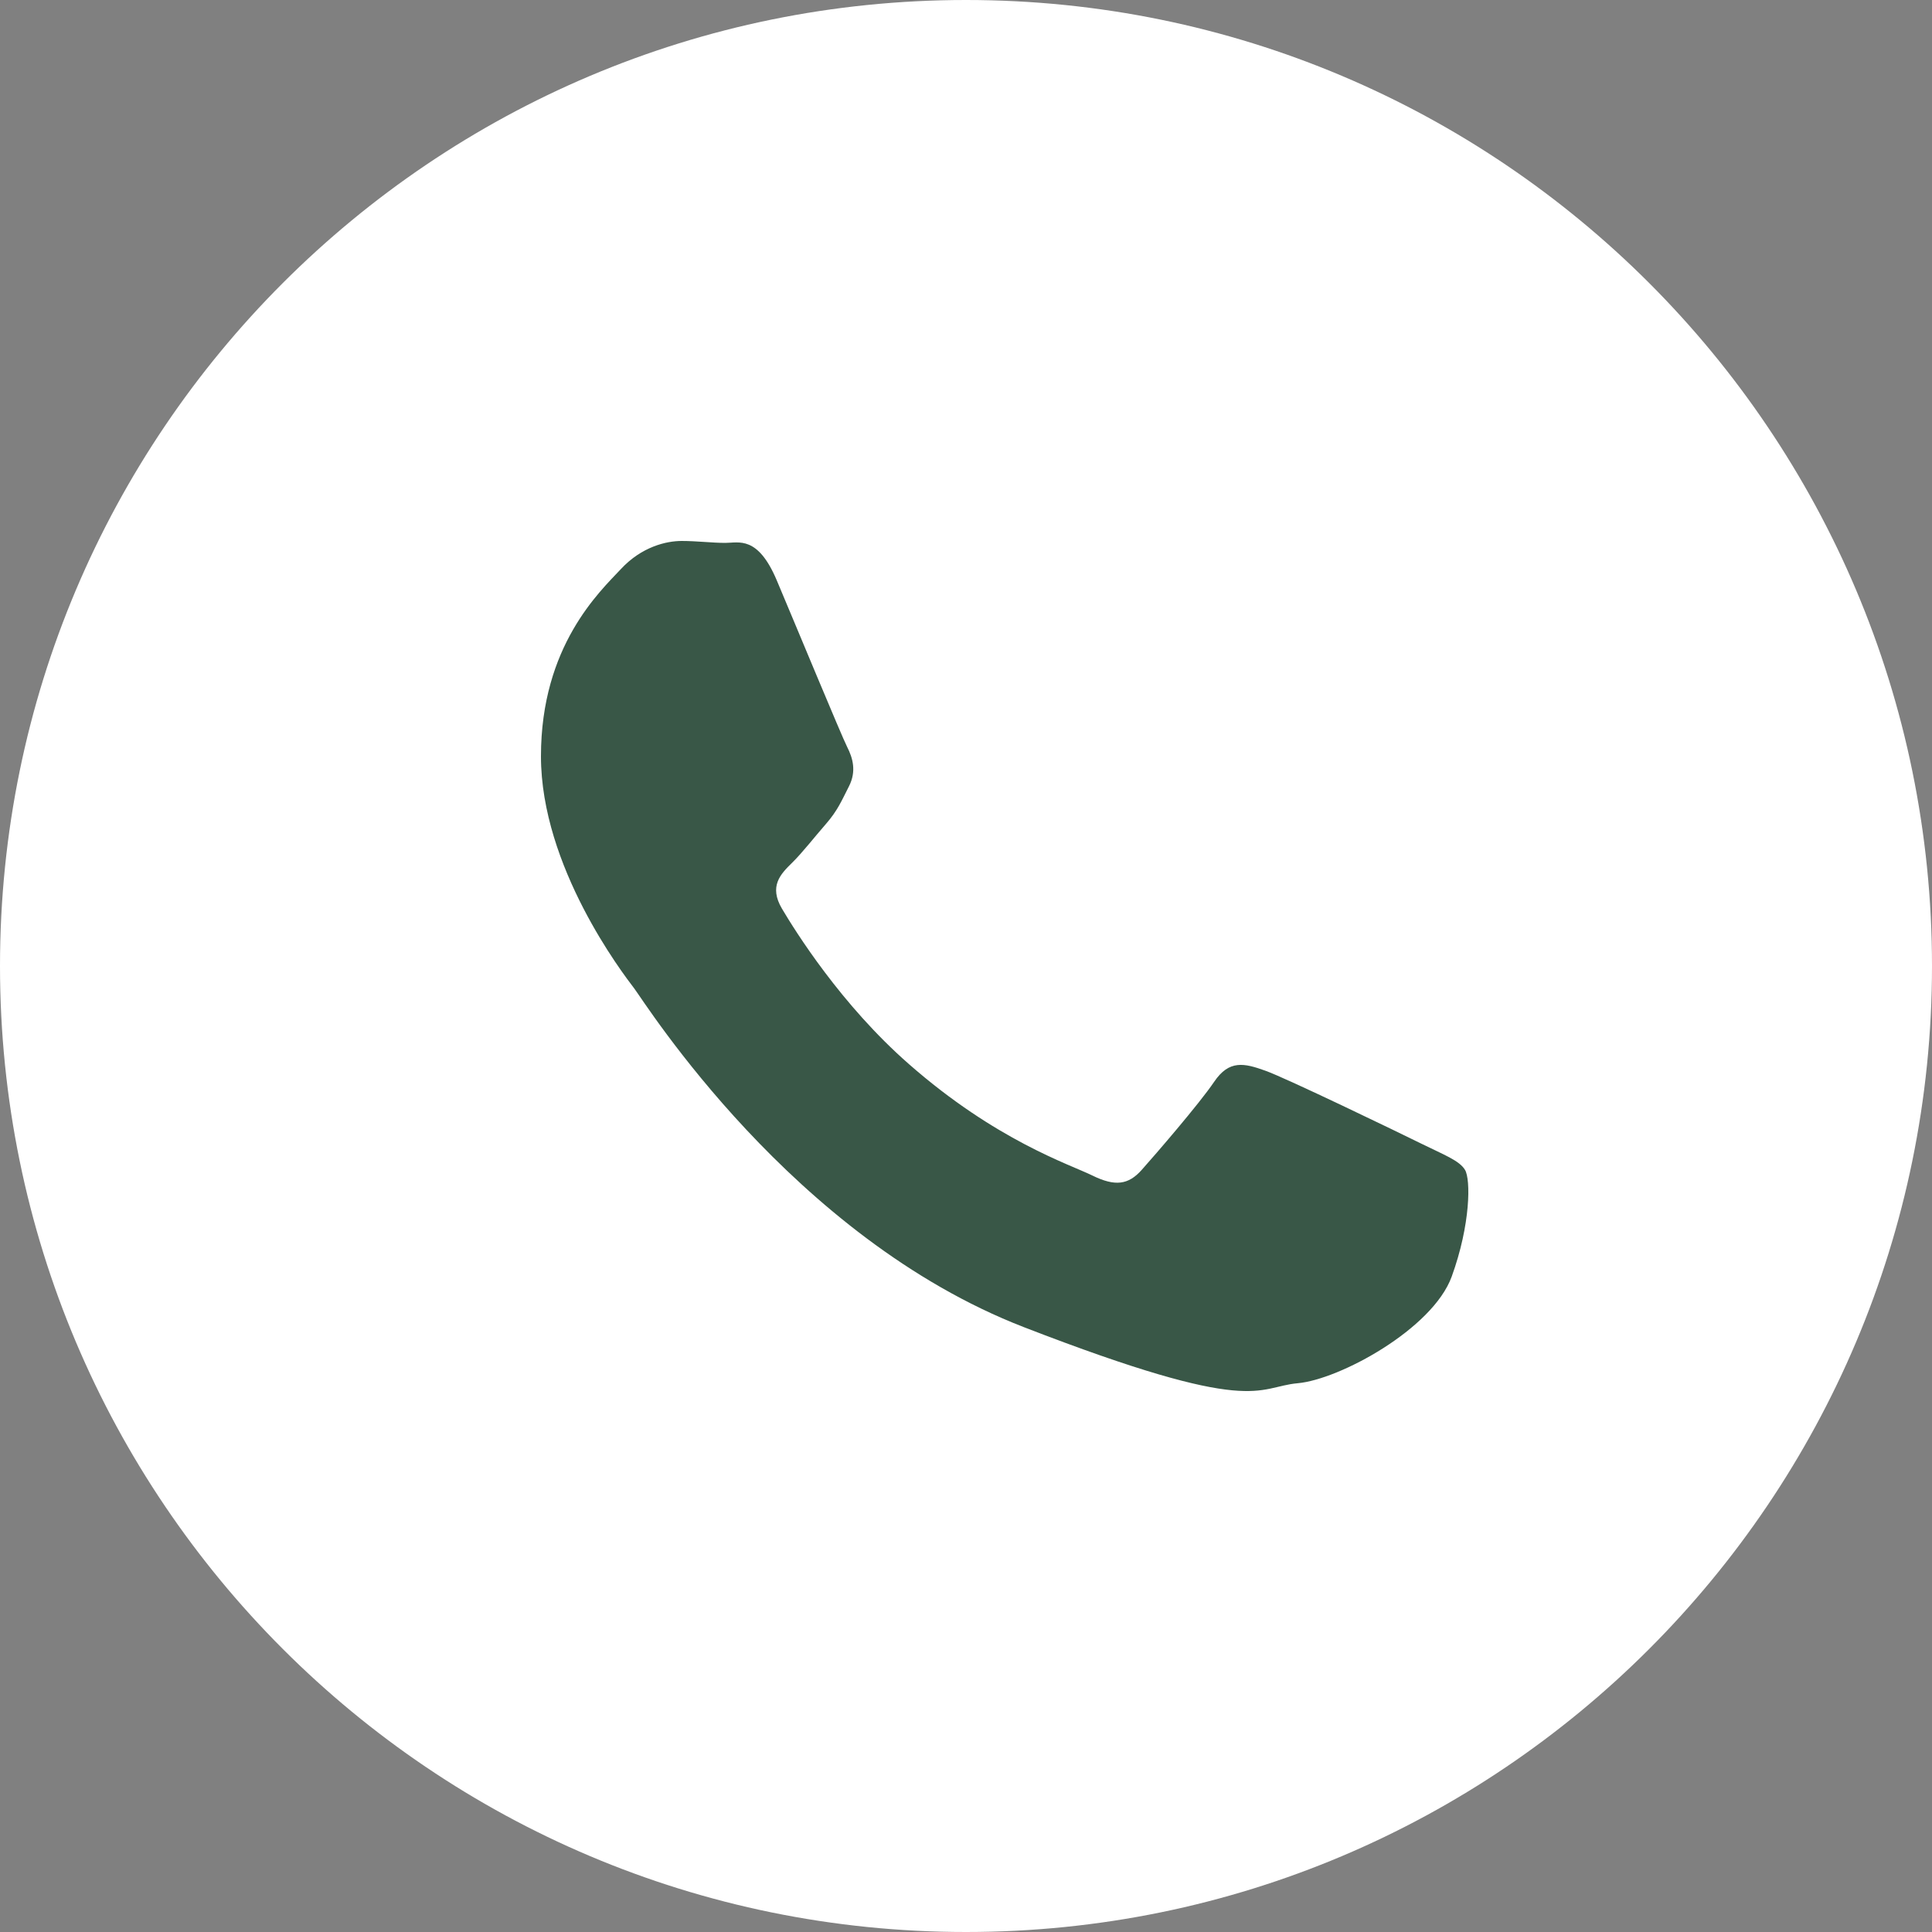
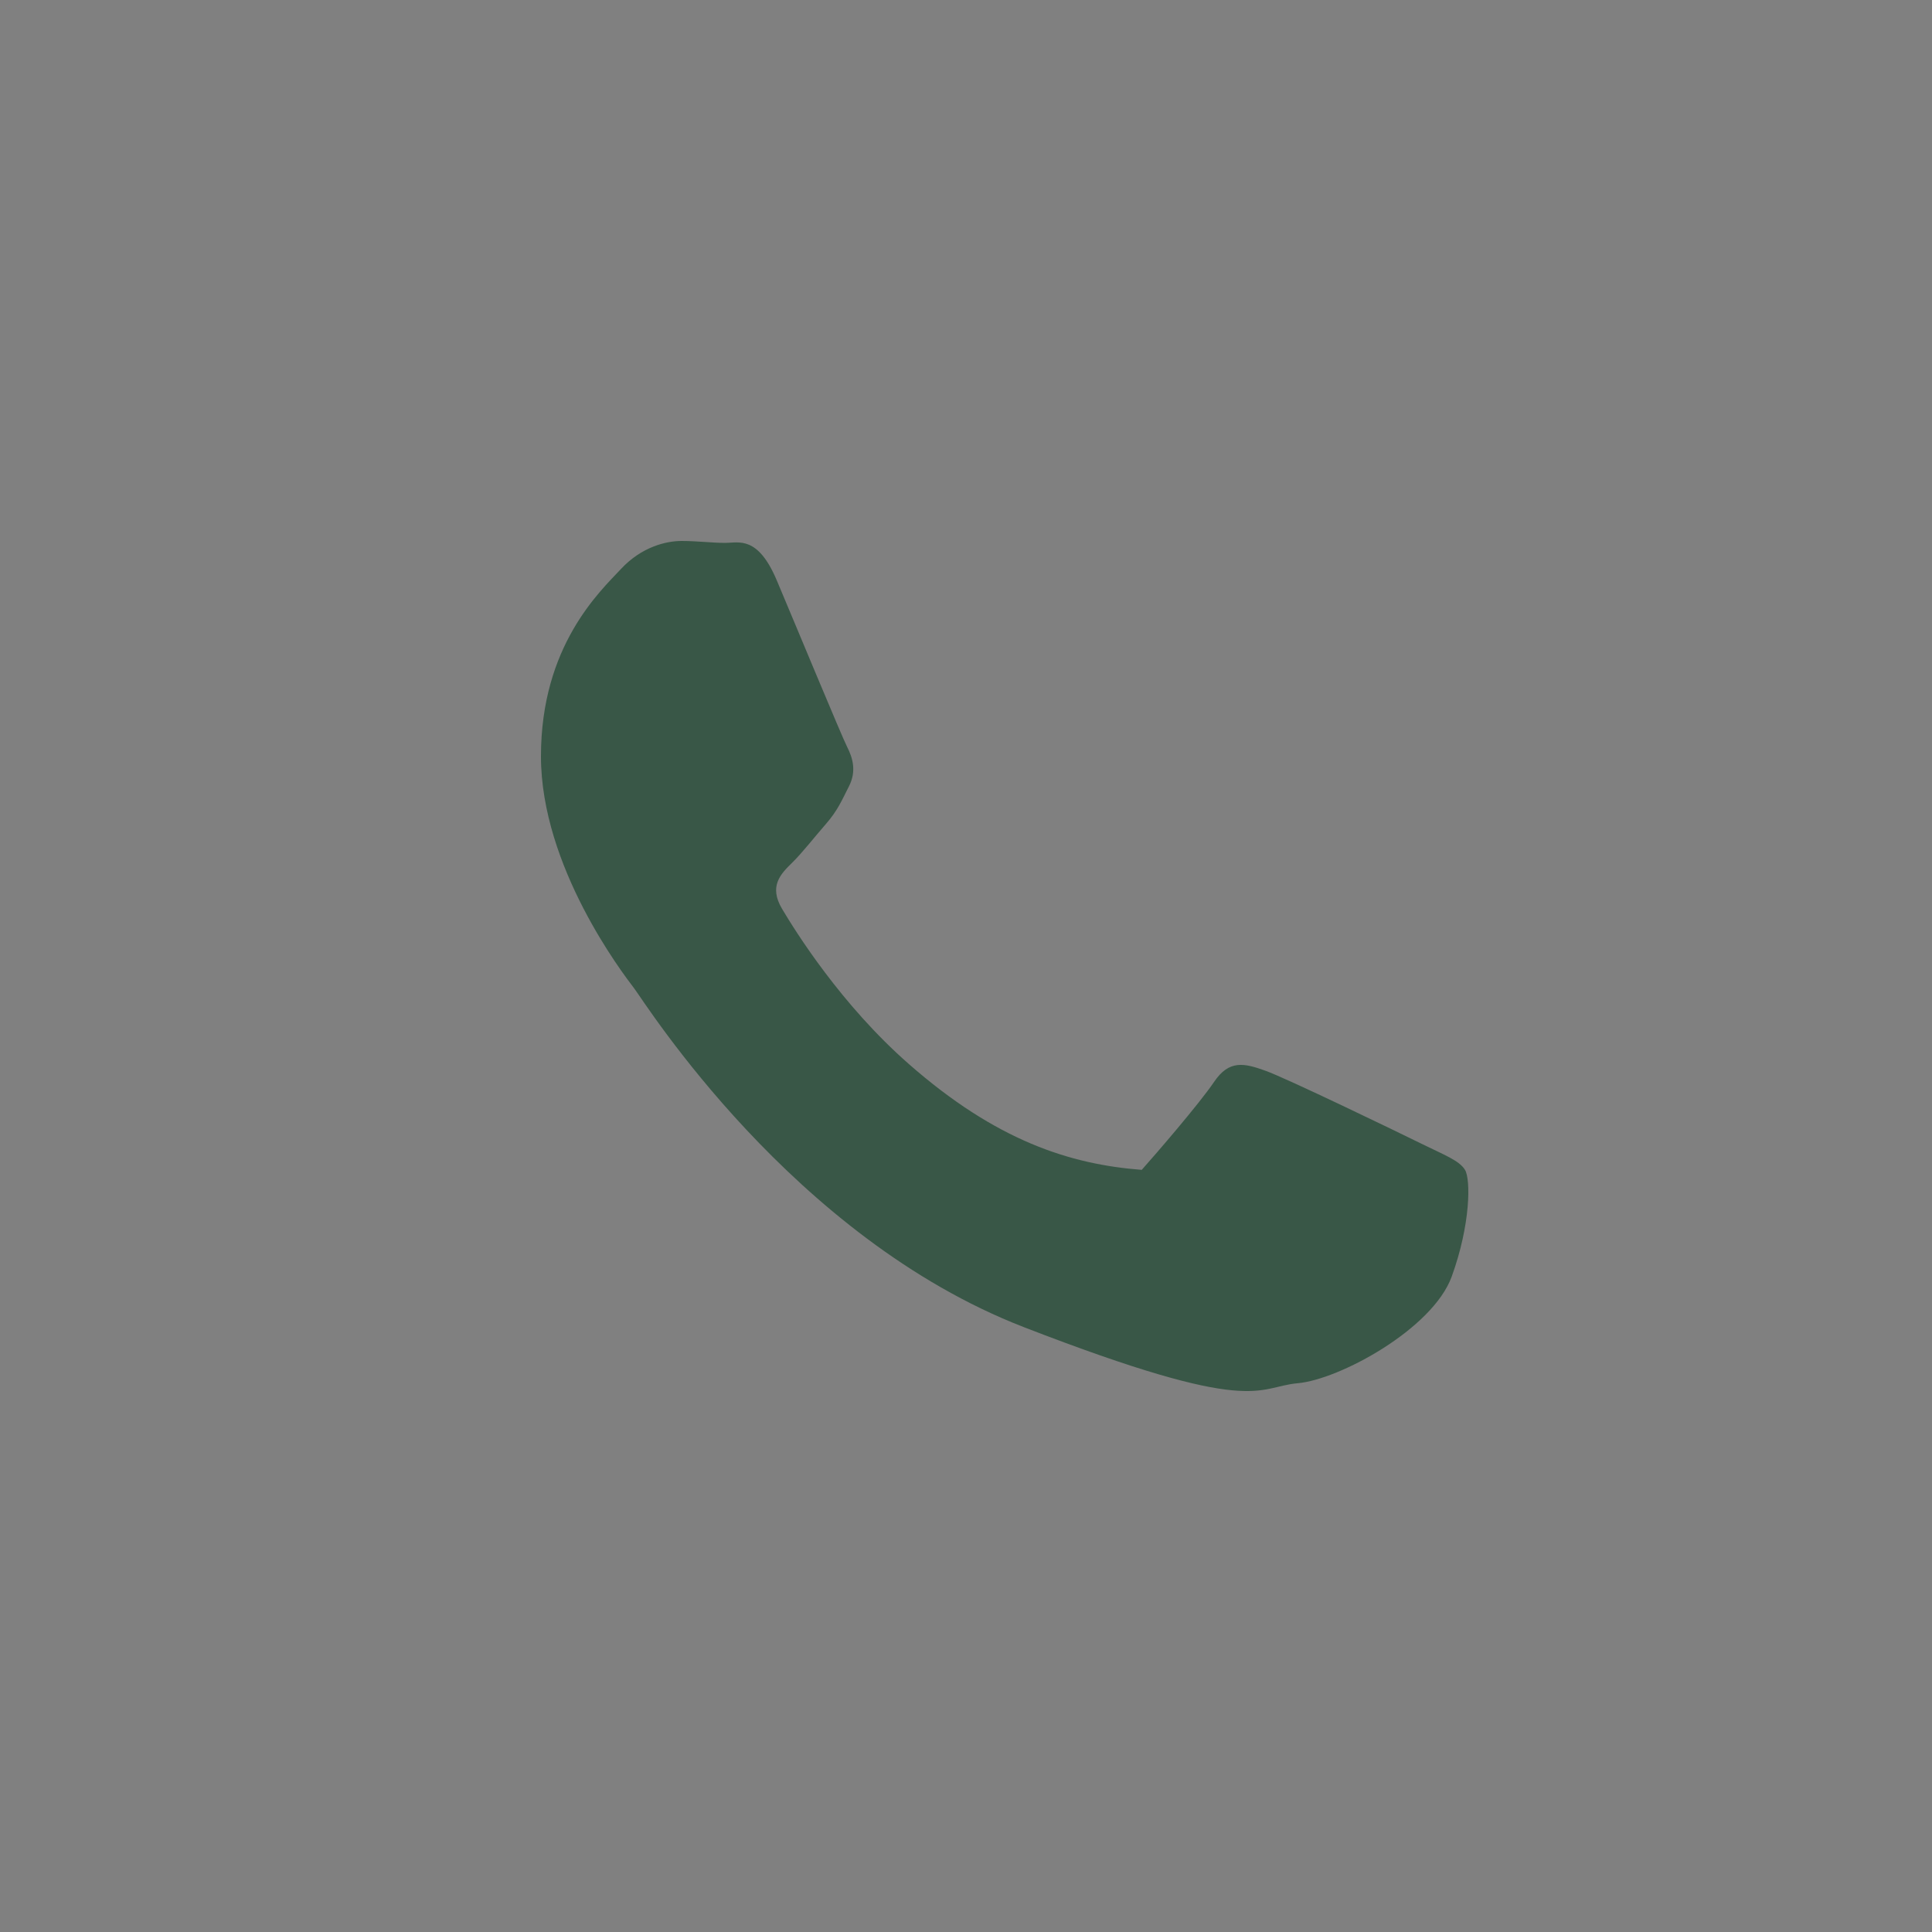
<svg xmlns="http://www.w3.org/2000/svg" width="25" height="25" viewBox="0 0 25 25" fill="none">
  <rect x="0" y="0" width="25" height="25" fill="#808080" stroke="none" />
-   <path fill-rule="evenodd" clip-rule="evenodd" d="M12.5 25C19.404 25 25 19.404 25 12.5C25 5.596 19.404 0 12.5 0C5.596 0 0 5.596 0 12.5C0 19.404 5.596 25 12.5 25Z" fill="white" />
-   <path fill-rule="evenodd" clip-rule="evenodd" d="M18.957 15.138C18.884 15.017 18.686 14.944 18.392 14.799C18.097 14.653 16.644 13.951 16.374 13.855C16.103 13.758 15.906 13.709 15.71 14C15.513 14.29 14.947 14.944 14.774 15.138C14.602 15.332 14.43 15.356 14.135 15.211C13.84 15.066 12.889 14.759 11.761 13.769C10.883 13 10.291 12.049 10.119 11.759C9.947 11.468 10.1 11.311 10.248 11.166C10.381 11.036 10.543 10.827 10.691 10.658C10.838 10.488 10.888 10.367 10.986 10.174C11.084 9.98 11.036 9.81 10.962 9.665C10.888 9.519 10.297 8.091 10.051 7.509C9.805 6.928 9.56 7.025 9.386 7.025C9.214 7.025 9.017 7 8.821 7C8.624 7 8.304 7.073 8.034 7.364C7.763 7.654 7 8.357 7 9.786C7 11.215 8.058 12.595 8.206 12.789C8.353 12.983 10.248 16.01 13.248 17.173C16.251 18.336 16.251 17.948 16.792 17.899C17.333 17.851 18.538 17.197 18.785 16.519C19.031 15.841 19.031 15.259 18.957 15.138Z" fill="#395747" />
+   <path fill-rule="evenodd" clip-rule="evenodd" d="M18.957 15.138C18.884 15.017 18.686 14.944 18.392 14.799C18.097 14.653 16.644 13.951 16.374 13.855C16.103 13.758 15.906 13.709 15.71 14C15.513 14.29 14.947 14.944 14.774 15.138C13.84 15.066 12.889 14.759 11.761 13.769C10.883 13 10.291 12.049 10.119 11.759C9.947 11.468 10.1 11.311 10.248 11.166C10.381 11.036 10.543 10.827 10.691 10.658C10.838 10.488 10.888 10.367 10.986 10.174C11.084 9.98 11.036 9.81 10.962 9.665C10.888 9.519 10.297 8.091 10.051 7.509C9.805 6.928 9.56 7.025 9.386 7.025C9.214 7.025 9.017 7 8.821 7C8.624 7 8.304 7.073 8.034 7.364C7.763 7.654 7 8.357 7 9.786C7 11.215 8.058 12.595 8.206 12.789C8.353 12.983 10.248 16.01 13.248 17.173C16.251 18.336 16.251 17.948 16.792 17.899C17.333 17.851 18.538 17.197 18.785 16.519C19.031 15.841 19.031 15.259 18.957 15.138Z" fill="#395747" />
</svg>